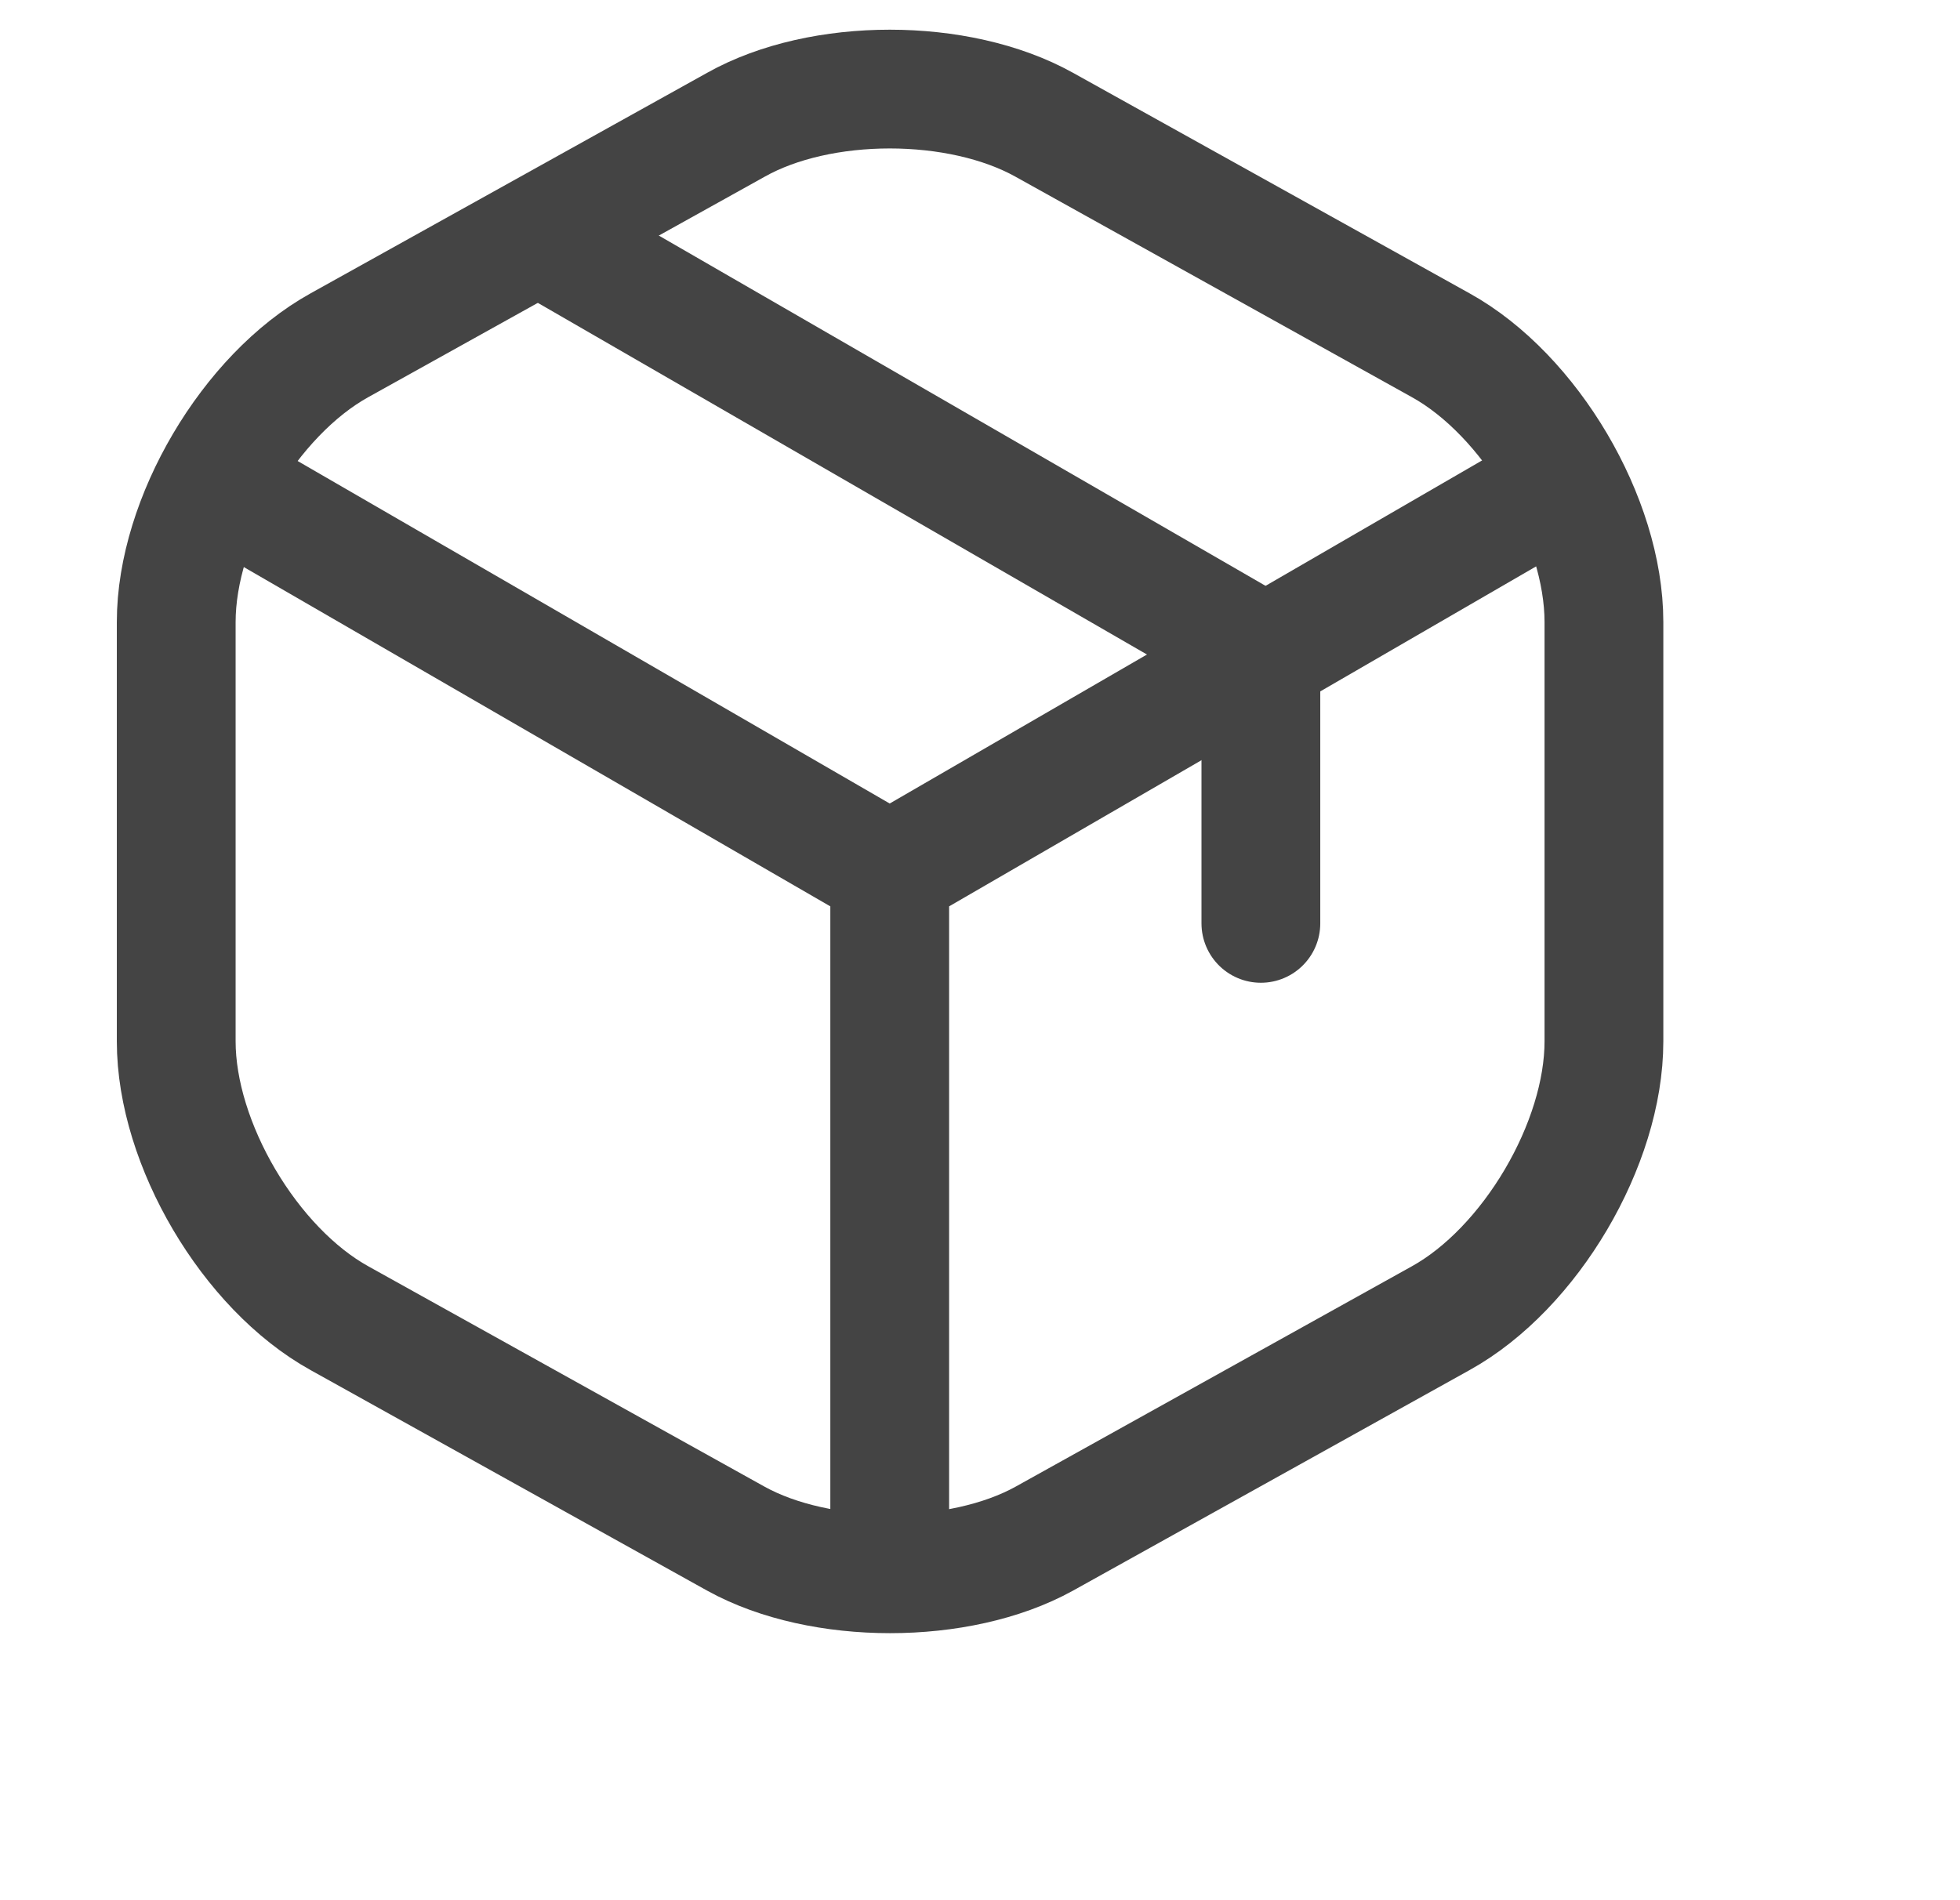
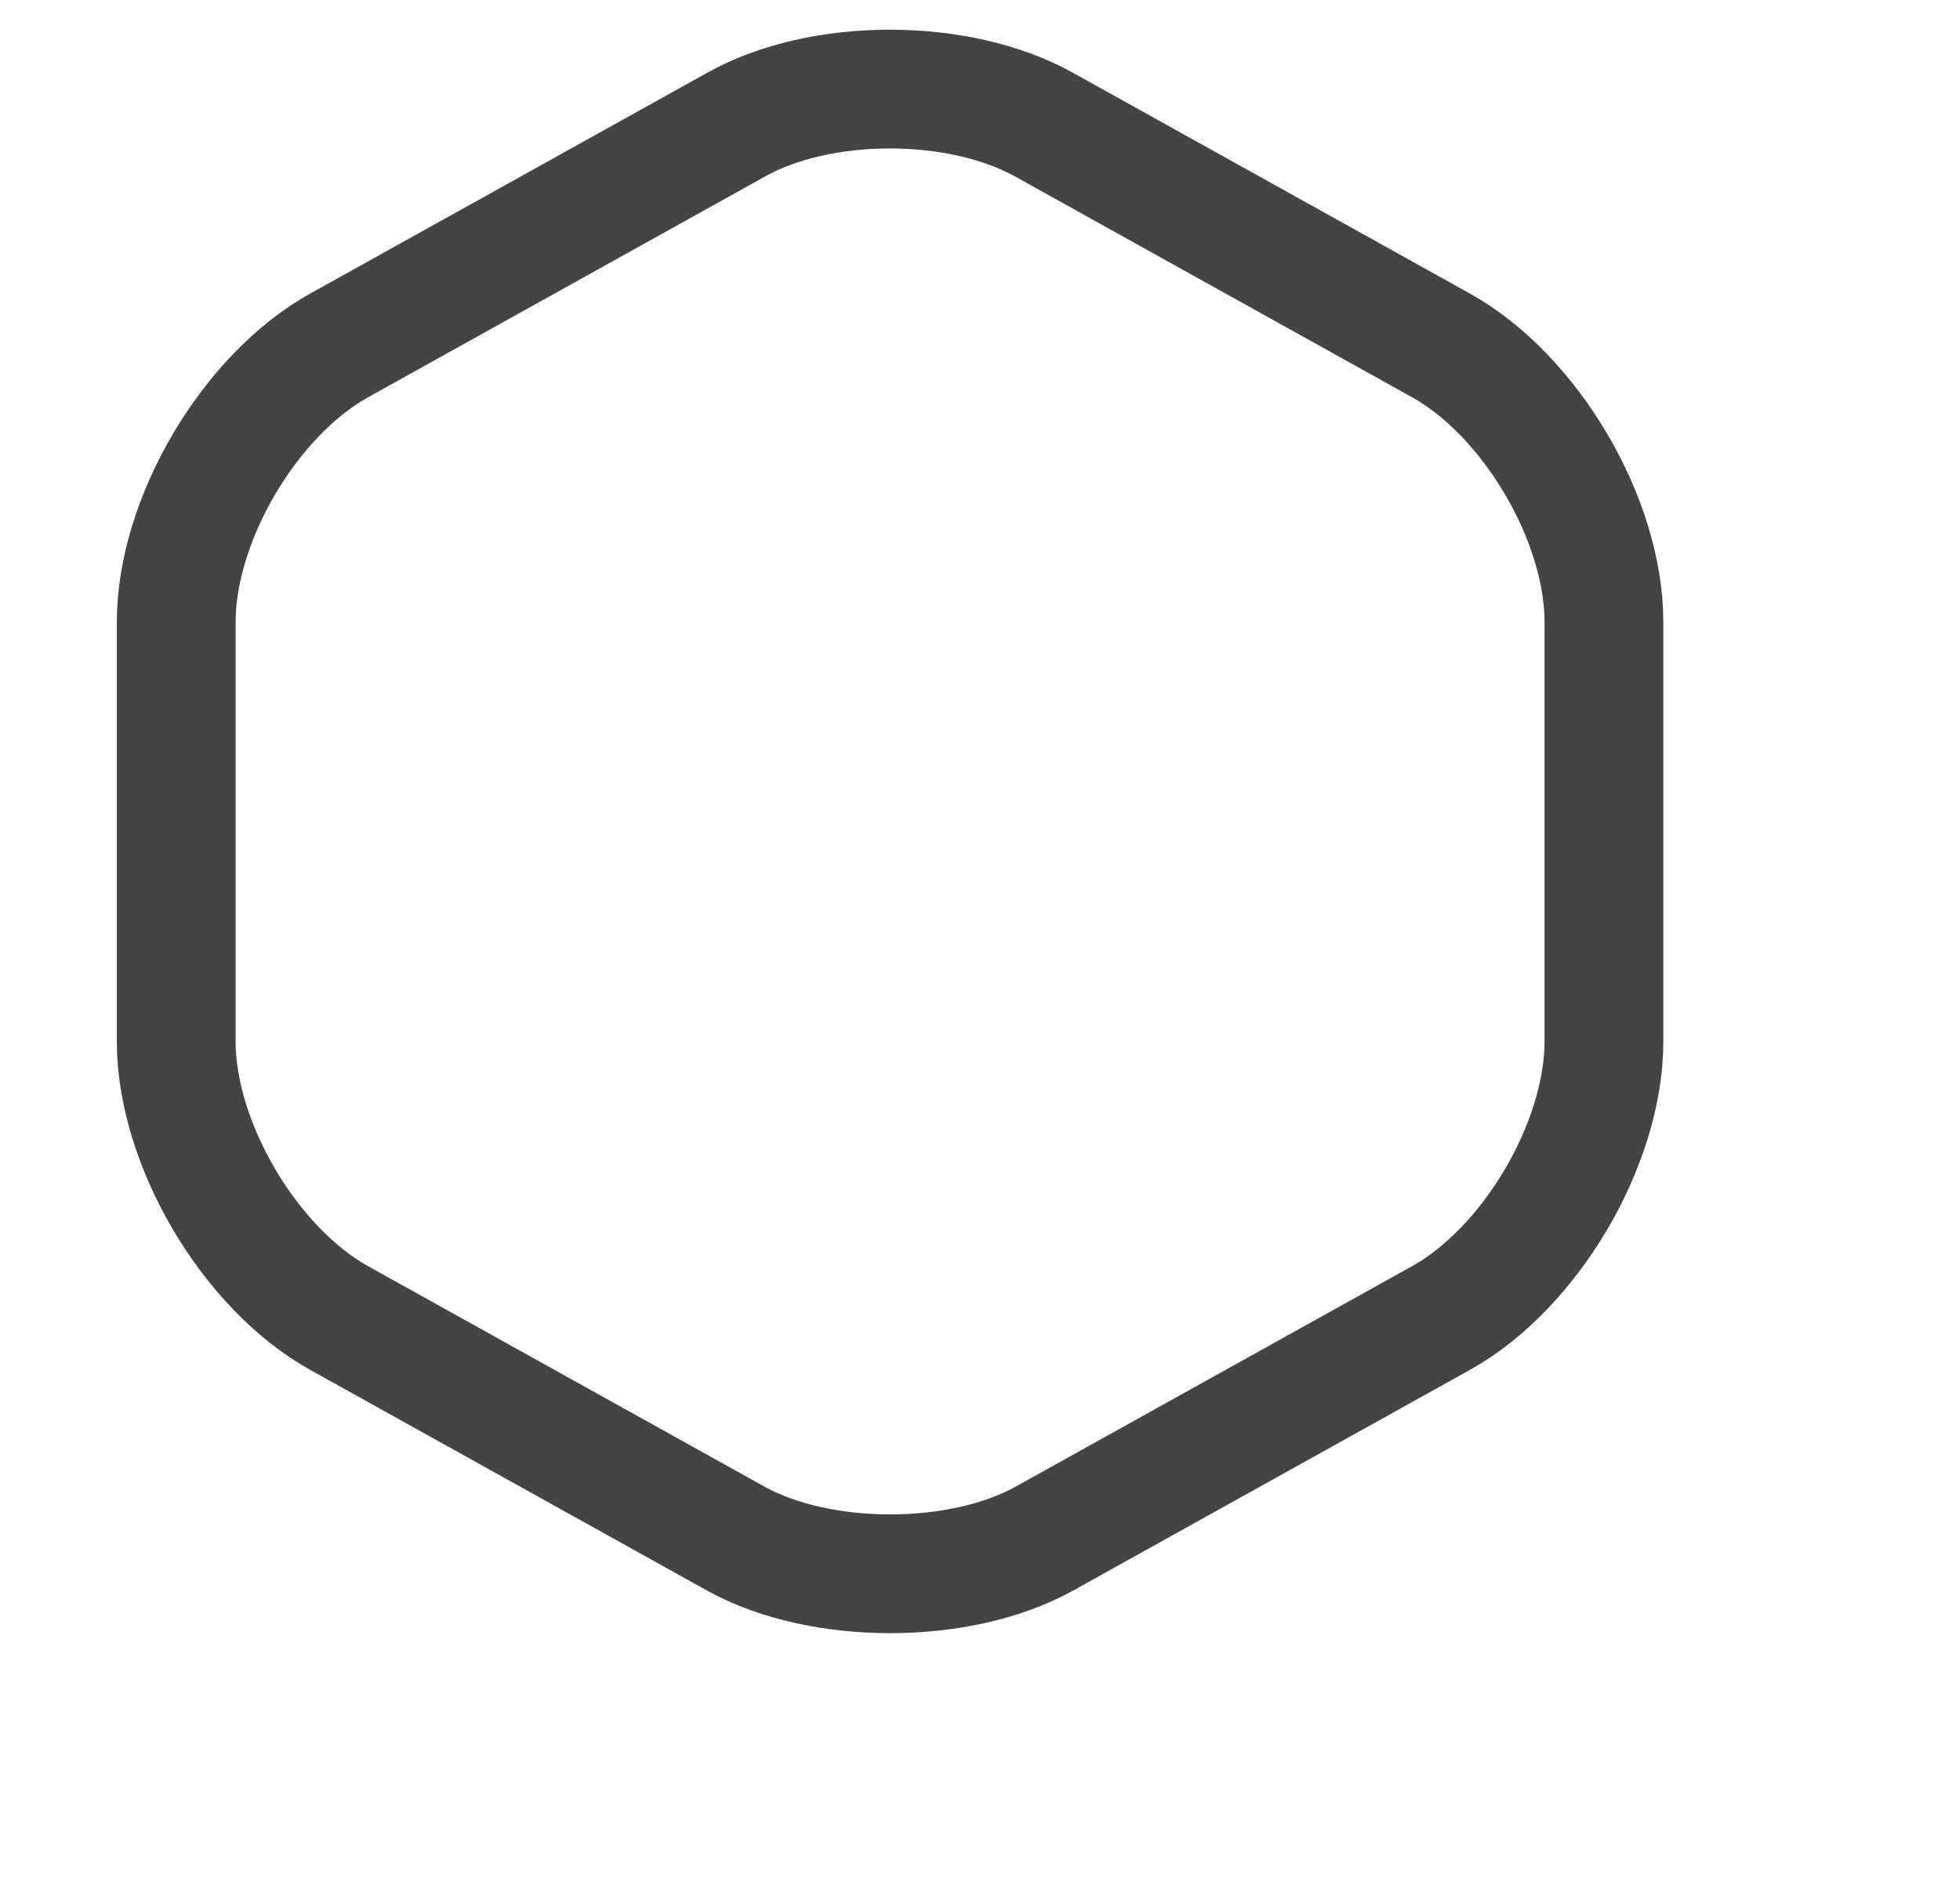
<svg xmlns="http://www.w3.org/2000/svg" width="33" height="32" viewBox="0 0 33 32" fill="none">
-   <path d="M21.229 15.55V10.975L9.366 4.125" stroke="#444444" stroke-width="2" stroke-linecap="round" stroke-linejoin="round" />
-   <path d="M3.942 8.3L14.98 14.687L25.942 8.337M14.98 26.013V14.675" stroke="#444444" stroke-width="2" stroke-linecap="round" stroke-linejoin="round" />
  <path d="M12.392 2.1L5.717 5.813C4.205 6.65 2.967 8.75 2.967 10.475V17.538C2.967 19.262 4.205 21.363 5.717 22.2L12.392 25.913C13.817 26.7 16.155 26.7 17.58 25.913L24.255 22.2C25.767 21.363 27.005 19.262 27.005 17.538V10.475C27.005 8.75 25.767 6.65 24.255 5.813L17.58 2.1C16.142 1.3 13.817 1.3 12.392 2.1Z" stroke="#444444" stroke-width="2" stroke-linecap="round" stroke-linejoin="round" />
</svg>